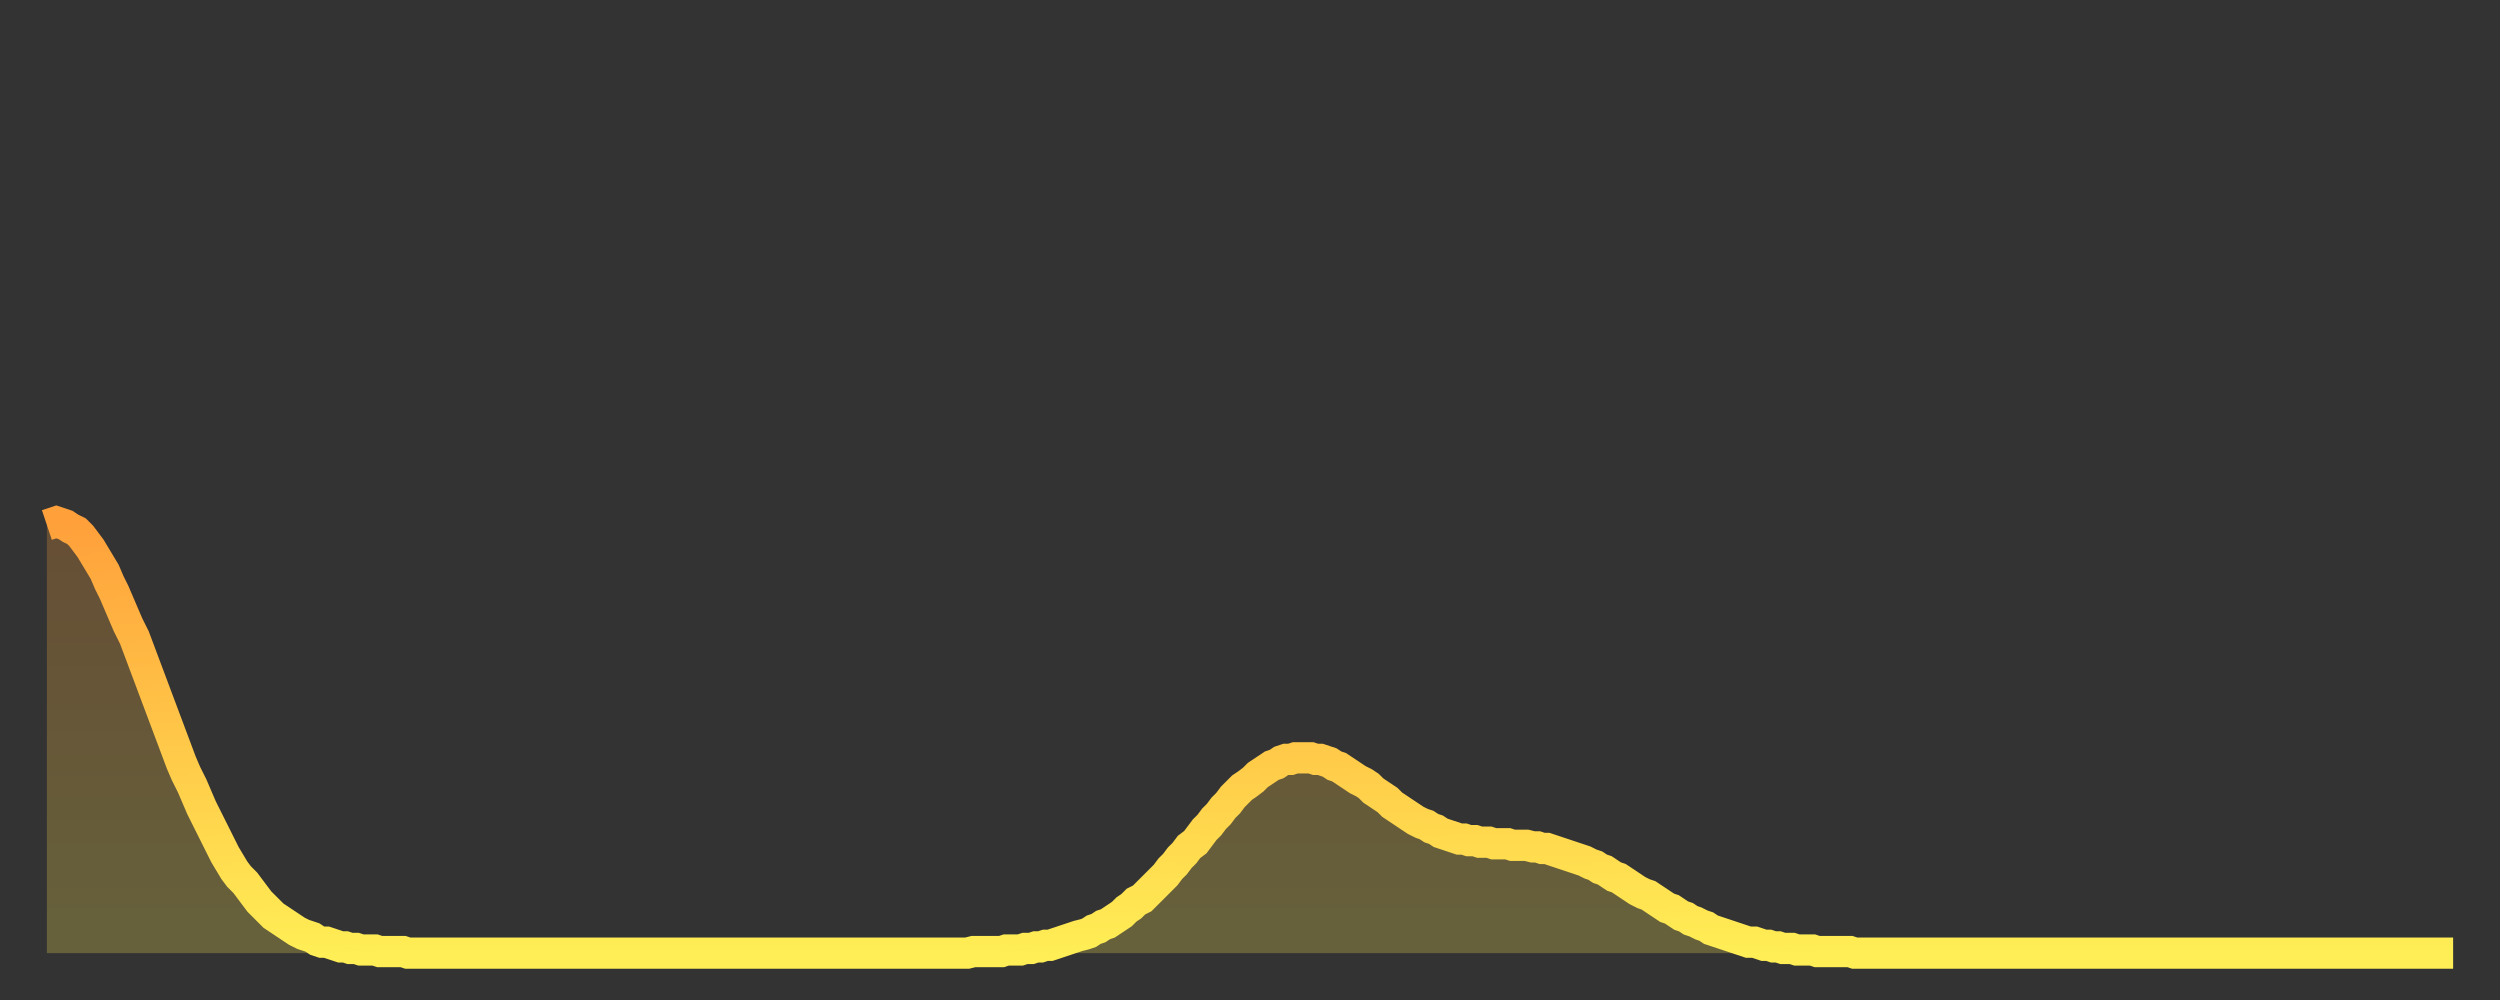
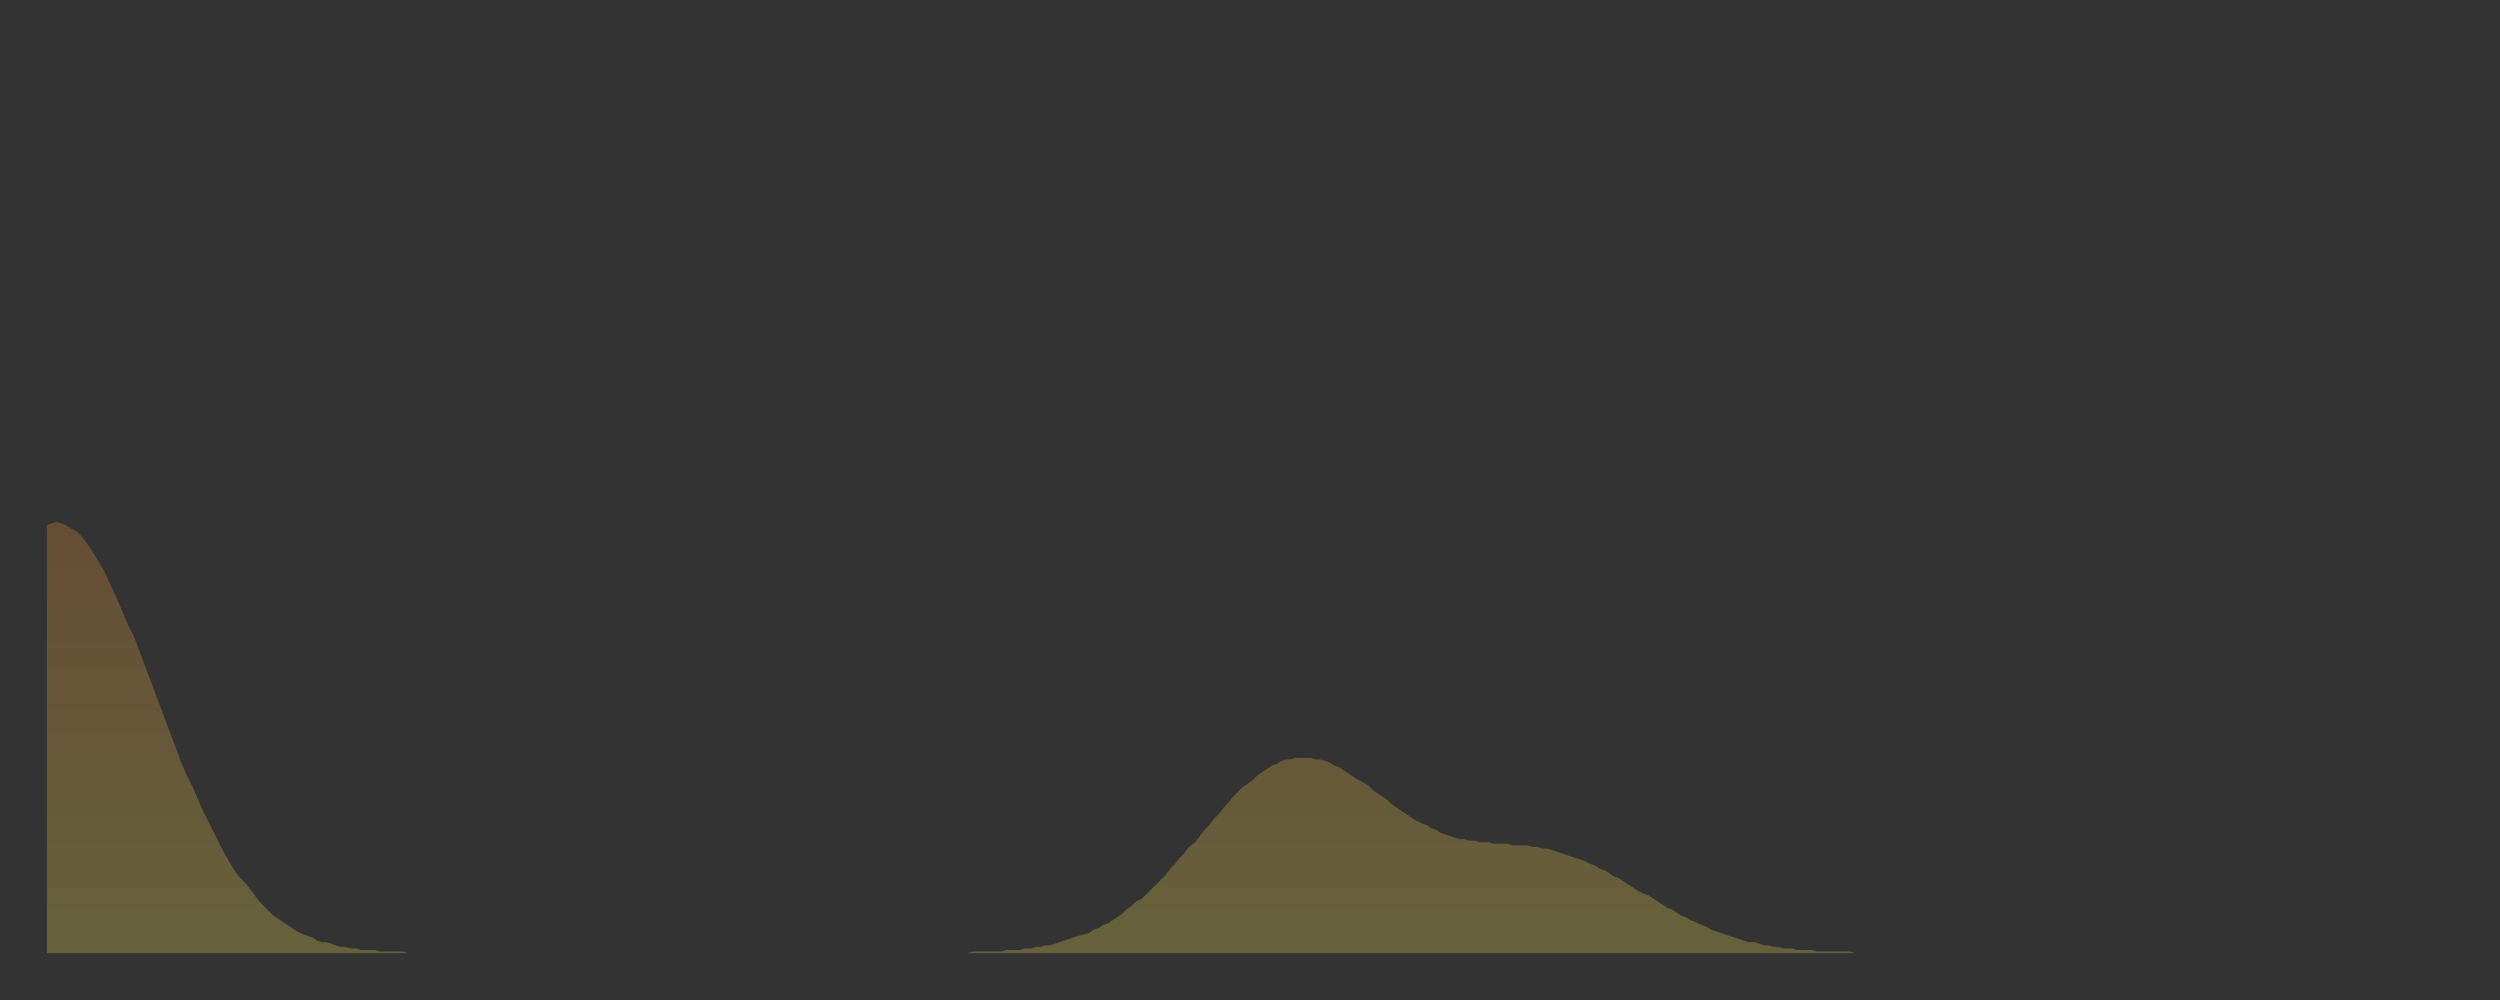
<svg xmlns="http://www.w3.org/2000/svg" baseProfile="full" height="64" version="1.1" width="160">
  <rect width="100%" height="100%" fill="#333333" stroke="none" />
  <defs>
    <linearGradient id="id87266" x1="0" x2="0" y1="0" y2="1">
      <stop offset="0%" stop-color="#ffa03b" />
      <stop offset="50%" stop-color="#ffc748" />
      <stop offset="100%" stop-color="#ffee55" />
    </linearGradient>
  </defs>
  <g transform="translate(3,3)">
    <g>
-       <path d="M 0.0 30.6 0.3 30.5 0.6 30.4 0.9 30.5 1.2 30.6 1.5 30.8 1.9 31.0 2.2 31.3 2.5 31.7 2.8 32.1 3.1 32.6 3.4 33.1 3.7 33.6 4.0 34.3 4.3 34.9 4.6 35.6 4.9 36.3 5.2 37.0 5.6 37.8 5.9 38.6 6.2 39.4 6.5 40.2 6.8 41.0 7.1 41.8 7.4 42.6 7.7 43.4 8.0 44.2 8.3 45.0 8.6 45.8 8.9 46.5 9.3 47.3 9.6 48.0 9.9 48.7 10.2 49.3 10.5 49.9 10.8 50.5 11.1 51.1 11.4 51.7 11.7 52.2 12.0 52.7 12.3 53.1 12.7 53.5 13.0 53.9 13.3 54.3 13.6 54.7 13.9 55.0 14.2 55.3 14.5 55.6 14.8 55.8 15.1 56.0 15.4 56.2 15.7 56.4 16.0 56.6 16.4 56.8 16.7 56.9 17.0 57.0 17.3 57.2 17.6 57.3 17.9 57.3 18.2 57.4 18.5 57.5 18.8 57.6 19.1 57.6 19.4 57.7 19.8 57.7 20.1 57.8 20.4 57.8 20.7 57.8 21.0 57.8 21.3 57.9 21.6 57.9 21.9 57.9 22.2 57.9 22.5 57.9 22.8 57.9 23.1 58.0 23.5 58.0 23.8 58.0 24.1 58.0 24.4 58.0 24.7 58.0 25.0 58.0 25.3 58.0 25.6 58.0 25.9 58.0 26.2 58.0 26.5 58.0 26.8 58.0 27.2 58.0 27.5 58.0 27.8 58.0 28.1 58.0 28.4 58.0 28.7 58.0 29.0 58.0 29.3 58.0 29.6 58.0 29.9 58.0 30.2 58.0 30.6 58.0 30.9 58.0 31.2 58.0 31.5 58.0 31.8 58.0 32.1 58.0 32.4 58.0 32.7 58.0 33.0 58.0 33.3 58.0 33.6 58.0 33.9 58.0 34.3 58.0 34.6 58.0 34.9 58.0 35.2 58.0 35.5 58.0 35.8 58.0 36.1 58.0 36.4 58.0 36.7 58.0 37.0 58.0 37.3 58.0 37.7 58.0 38.0 58.0 38.3 58.0 38.6 58.0 38.9 58.0 39.2 58.0 39.5 58.0 39.8 58.0 40.1 58.0 40.4 58.0 40.7 58.0 41.0 58.0 41.4 58.0 41.7 58.0 42.0 58.0 42.3 58.0 42.6 58.0 42.9 58.0 43.2 58.0 43.5 58.0 43.8 58.0 44.1 58.0 44.4 58.0 44.7 58.0 45.1 58.0 45.4 58.0 45.7 58.0 46.0 58.0 46.3 58.0 46.6 58.0 46.9 58.0 47.2 58.0 47.5 58.0 47.8 58.0 48.1 58.0 48.5 58.0 48.8 58.0 49.1 58.0 49.4 58.0 49.7 58.0 50.0 58.0 50.3 58.0 50.6 58.0 50.9 58.0 51.2 58.0 51.5 58.0 51.8 58.0 52.2 58.0 52.5 58.0 52.8 58.0 53.1 58.0 53.4 58.0 53.7 58.0 54.0 58.0 54.3 58.0 54.6 58.0 54.9 58.0 55.2 58.0 55.6 58.0 55.9 58.0 56.2 58.0 56.5 58.0 56.8 58.0 57.1 58.0 57.4 58.0 57.7 58.0 58.0 58.0 58.3 58.0 58.6 58.0 58.9 58.0 59.3 57.9 59.6 57.9 59.9 57.9 60.2 57.9 60.5 57.9 60.8 57.9 61.1 57.9 61.4 57.8 61.7 57.8 62.0 57.8 62.3 57.8 62.6 57.7 63.0 57.7 63.3 57.6 63.6 57.6 63.9 57.5 64.2 57.5 64.5 57.4 64.8 57.3 65.1 57.2 65.4 57.1 65.7 57.0 66.0 56.9 66.4 56.8 66.7 56.7 67.0 56.5 67.3 56.4 67.6 56.2 67.9 56.1 68.2 55.9 68.5 55.7 68.8 55.5 69.1 55.2 69.4 55.0 69.7 54.7 70.1 54.5 70.4 54.2 70.7 53.9 71.0 53.6 71.3 53.3 71.6 53.0 71.9 52.6 72.2 52.3 72.5 51.9 72.8 51.6 73.1 51.2 73.5 50.9 73.8 50.5 74.1 50.1 74.4 49.8 74.7 49.4 75.0 49.1 75.3 48.7 75.6 48.4 75.9 48.0 76.2 47.7 76.5 47.4 76.8 47.2 77.2 46.9 77.5 46.6 77.8 46.4 78.1 46.2 78.4 46.0 78.7 45.9 79.0 45.7 79.3 45.6 79.6 45.6 79.9 45.5 80.2 45.5 80.5 45.5 80.9 45.5 81.2 45.6 81.5 45.6 81.8 45.7 82.1 45.8 82.4 46.0 82.7 46.1 83.0 46.3 83.3 46.5 83.6 46.7 83.9 46.9 84.3 47.1 84.6 47.3 84.9 47.6 85.2 47.8 85.5 48.0 85.8 48.2 86.1 48.5 86.4 48.7 86.7 48.9 87.0 49.1 87.3 49.3 87.6 49.5 88.0 49.7 88.3 49.8 88.6 50.0 88.9 50.1 89.2 50.3 89.5 50.4 89.8 50.5 90.1 50.6 90.4 50.7 90.7 50.7 91.0 50.8 91.4 50.8 91.7 50.9 92.0 50.9 92.3 50.9 92.6 51.0 92.9 51.0 93.2 51.0 93.5 51.0 93.8 51.1 94.1 51.1 94.4 51.1 94.7 51.1 95.1 51.2 95.4 51.2 95.7 51.3 96.0 51.3 96.3 51.4 96.6 51.5 96.9 51.6 97.2 51.7 97.5 51.8 97.8 51.9 98.1 52.0 98.4 52.1 98.8 52.3 99.1 52.4 99.4 52.6 99.7 52.7 100.0 52.9 100.3 53.1 100.6 53.2 100.9 53.4 101.2 53.6 101.5 53.8 101.8 54.0 102.2 54.2 102.5 54.3 102.8 54.5 103.1 54.7 103.4 54.9 103.7 55.1 104.0 55.2 104.3 55.4 104.6 55.6 104.9 55.7 105.2 55.9 105.5 56.0 105.9 56.2 106.2 56.3 106.5 56.5 106.8 56.6 107.1 56.7 107.4 56.8 107.7 56.9 108.0 57.0 108.3 57.1 108.6 57.2 108.9 57.3 109.3 57.3 109.6 57.4 109.9 57.5 110.2 57.5 110.5 57.6 110.8 57.6 111.1 57.7 111.4 57.7 111.7 57.7 112.0 57.8 112.3 57.8 112.6 57.8 113.0 57.8 113.3 57.9 113.6 57.9 113.9 57.9 114.2 57.9 114.5 57.9 114.8 57.9 115.1 57.9 115.4 57.9 115.7 58.0 116.0 58.0 116.3 58.0 116.7 58.0 117.0 58.0 117.3 58.0 117.6 58.0 117.9 58.0 118.2 58.0 118.5 58.0 118.8 58.0 119.1 58.0 119.4 58.0 119.7 58.0 120.1 58.0 120.4 58.0 120.7 58.0 121.0 58.0 121.3 58.0 121.6 58.0 121.9 58.0 122.2 58.0 122.5 58.0 122.8 58.0 123.1 58.0 123.4 58.0 123.8 58.0 124.1 58.0 124.4 58.0 124.7 58.0 125.0 58.0 125.3 58.0 125.6 58.0 125.9 58.0 126.2 58.0 126.5 58.0 126.8 58.0 127.2 58.0 127.5 58.0 127.8 58.0 128.1 58.0 128.4 58.0 128.7 58.0 129.0 58.0 129.3 58.0 129.6 58.0 129.9 58.0 130.2 58.0 130.5 58.0 130.9 58.0 131.2 58.0 131.5 58.0 131.8 58.0 132.1 58.0 132.4 58.0 132.7 58.0 133.0 58.0 133.3 58.0 133.6 58.0 133.9 58.0 134.2 58.0 134.6 58.0 134.9 58.0 135.2 58.0 135.5 58.0 135.8 58.0 136.1 58.0 136.4 58.0 136.7 58.0 137.0 58.0 137.3 58.0 137.6 58.0 138.0 58.0 138.3 58.0 138.6 58.0 138.9 58.0 139.2 58.0 139.5 58.0 139.8 58.0 140.1 58.0 140.4 58.0 140.7 58.0 141.0 58.0 141.3 58.0 141.7 58.0 142.0 58.0 142.3 58.0 142.6 58.0 142.9 58.0 143.2 58.0 143.5 58.0 143.8 58.0 144.1 58.0 144.4 58.0 144.7 58.0 145.1 58.0 145.4 58.0 145.7 58.0 146.0 58.0 146.3 58.0 146.6 58.0 146.9 58.0 147.2 58.0 147.5 58.0 147.8 58.0 148.1 58.0 148.4 58.0 148.8 58.0 149.1 58.0 149.4 58.0 149.7 58.0 150.0 58.0 150.3 58.0 150.6 58.0 150.9 58.0 151.2 58.0 151.5 58.0 151.8 58.0 152.1 58.0 152.5 58.0 152.8 58.0 153.1 58.0 153.4 58.0 153.7 58.0 154.0 58.0" fill="none" id="graph-curve" opacity="1" stroke="url(#id87266)" stroke-width="2" />
      <path d="M 0 58 L 0.0 30.6 0.3 30.5 0.6 30.4 0.9 30.5 1.2 30.6 1.5 30.8 1.9 31.0 2.2 31.3 2.5 31.7 2.8 32.1 3.1 32.6 3.4 33.1 3.7 33.6 4.0 34.3 4.3 34.9 4.6 35.6 4.9 36.3 5.2 37.0 5.6 37.8 5.9 38.6 6.2 39.4 6.5 40.2 6.8 41.0 7.1 41.8 7.4 42.6 7.7 43.4 8.0 44.2 8.3 45.0 8.6 45.8 8.9 46.5 9.3 47.3 9.6 48.0 9.9 48.7 10.2 49.3 10.5 49.9 10.8 50.5 11.1 51.1 11.4 51.7 11.7 52.2 12.0 52.7 12.3 53.1 12.7 53.5 13.0 53.9 13.3 54.3 13.6 54.7 13.9 55.0 14.2 55.3 14.5 55.6 14.8 55.8 15.1 56.0 15.4 56.2 15.7 56.4 16.0 56.6 16.4 56.8 16.7 56.9 17.0 57.0 17.3 57.2 17.6 57.3 17.9 57.3 18.2 57.4 18.5 57.5 18.8 57.6 19.1 57.6 19.4 57.7 19.8 57.7 20.1 57.8 20.4 57.8 20.7 57.8 21.0 57.8 21.3 57.9 21.6 57.9 21.9 57.9 22.2 57.9 22.5 57.9 22.8 57.9 23.1 58.0 23.5 58.0 23.8 58.0 24.1 58.0 24.4 58.0 24.7 58.0 25.0 58.0 25.3 58.0 25.6 58.0 25.9 58.0 26.2 58.0 26.5 58.0 26.8 58.0 27.2 58.0 27.5 58.0 27.8 58.0 28.1 58.0 28.4 58.0 28.7 58.0 29.0 58.0 29.3 58.0 29.6 58.0 29.9 58.0 30.2 58.0 30.6 58.0 30.9 58.0 31.2 58.0 31.5 58.0 31.8 58.0 32.1 58.0 32.4 58.0 32.7 58.0 33.0 58.0 33.3 58.0 33.6 58.0 33.9 58.0 34.3 58.0 34.6 58.0 34.9 58.0 35.2 58.0 35.5 58.0 35.8 58.0 36.1 58.0 36.4 58.0 36.7 58.0 37.0 58.0 37.3 58.0 37.7 58.0 38.0 58.0 38.3 58.0 38.6 58.0 38.9 58.0 39.2 58.0 39.5 58.0 39.8 58.0 40.1 58.0 40.4 58.0 40.7 58.0 41.0 58.0 41.4 58.0 41.7 58.0 42.0 58.0 42.3 58.0 42.6 58.0 42.9 58.0 43.2 58.0 43.5 58.0 43.8 58.0 44.1 58.0 44.4 58.0 44.7 58.0 45.1 58.0 45.4 58.0 45.7 58.0 46.0 58.0 46.3 58.0 46.6 58.0 46.9 58.0 47.2 58.0 47.5 58.0 47.8 58.0 48.1 58.0 48.5 58.0 48.8 58.0 49.1 58.0 49.4 58.0 49.7 58.0 50.0 58.0 50.3 58.0 50.6 58.0 50.9 58.0 51.2 58.0 51.5 58.0 51.8 58.0 52.2 58.0 52.5 58.0 52.8 58.0 53.1 58.0 53.4 58.0 53.7 58.0 54.0 58.0 54.3 58.0 54.6 58.0 54.9 58.0 55.2 58.0 55.6 58.0 55.9 58.0 56.2 58.0 56.5 58.0 56.8 58.0 57.1 58.0 57.4 58.0 57.7 58.0 58.0 58.0 58.3 58.0 58.6 58.0 58.9 58.0 59.3 57.9 59.6 57.9 59.9 57.9 60.2 57.9 60.5 57.9 60.8 57.9 61.1 57.9 61.4 57.8 61.7 57.8 62.0 57.8 62.3 57.8 62.6 57.7 63.0 57.7 63.3 57.6 63.6 57.6 63.9 57.5 64.2 57.5 64.5 57.4 64.8 57.3 65.1 57.2 65.4 57.1 65.7 57.0 66.0 56.9 66.4 56.8 66.7 56.7 67.0 56.5 67.3 56.4 67.6 56.2 67.9 56.1 68.2 55.9 68.5 55.7 68.8 55.5 69.1 55.2 69.4 55.0 69.7 54.7 70.1 54.5 70.4 54.2 70.7 53.9 71.0 53.6 71.3 53.3 71.6 53.0 71.9 52.6 72.2 52.3 72.5 51.9 72.8 51.6 73.1 51.2 73.5 50.9 73.8 50.5 74.1 50.1 74.4 49.8 74.7 49.4 75.0 49.1 75.3 48.7 75.6 48.4 75.9 48.0 76.2 47.7 76.5 47.4 76.8 47.2 77.2 46.9 77.5 46.6 77.8 46.4 78.1 46.2 78.4 46.0 78.7 45.9 79.0 45.7 79.3 45.6 79.6 45.6 79.9 45.5 80.2 45.5 80.5 45.5 80.9 45.5 81.2 45.6 81.5 45.6 81.8 45.7 82.1 45.8 82.4 46.0 82.7 46.1 83.0 46.3 83.3 46.5 83.6 46.7 83.9 46.9 84.3 47.1 84.6 47.3 84.9 47.6 85.2 47.8 85.5 48.0 85.8 48.2 86.1 48.5 86.4 48.7 86.7 48.9 87.0 49.1 87.3 49.3 87.6 49.5 88.0 49.7 88.3 49.8 88.6 50.0 88.9 50.1 89.2 50.3 89.5 50.4 89.8 50.5 90.1 50.6 90.4 50.7 90.7 50.7 91.0 50.8 91.4 50.8 91.7 50.9 92.0 50.9 92.3 50.9 92.6 51.0 92.9 51.0 93.2 51.0 93.5 51.0 93.8 51.1 94.1 51.1 94.4 51.1 94.7 51.1 95.1 51.2 95.4 51.2 95.7 51.3 96.0 51.3 96.3 51.4 96.6 51.5 96.9 51.6 97.2 51.7 97.5 51.8 97.8 51.9 98.1 52.0 98.4 52.1 98.8 52.3 99.1 52.4 99.4 52.6 99.7 52.7 100.0 52.9 100.3 53.1 100.6 53.2 100.9 53.4 101.2 53.6 101.5 53.8 101.8 54.0 102.2 54.2 102.5 54.3 102.8 54.5 103.1 54.7 103.4 54.9 103.7 55.1 104.0 55.2 104.3 55.4 104.6 55.6 104.9 55.7 105.2 55.9 105.5 56.0 105.9 56.2 106.2 56.3 106.5 56.5 106.8 56.6 107.1 56.7 107.4 56.8 107.7 56.9 108.0 57.0 108.3 57.1 108.6 57.2 108.9 57.3 109.3 57.3 109.6 57.4 109.9 57.5 110.2 57.5 110.5 57.6 110.8 57.6 111.1 57.7 111.4 57.7 111.7 57.7 112.0 57.8 112.3 57.8 112.6 57.8 113.0 57.8 113.3 57.9 113.6 57.9 113.9 57.9 114.2 57.9 114.5 57.9 114.8 57.9 115.1 57.9 115.4 57.9 115.7 58.0 116.0 58.0 116.3 58.0 116.7 58.0 117.0 58.0 117.3 58.0 117.6 58.0 117.9 58.0 118.2 58.0 118.5 58.0 118.8 58.0 119.1 58.0 119.4 58.0 119.7 58.0 120.1 58.0 120.4 58.0 120.7 58.0 121.0 58.0 121.3 58.0 121.6 58.0 121.9 58.0 122.2 58.0 122.5 58.0 122.8 58.0 123.1 58.0 123.4 58.0 123.8 58.0 124.1 58.0 124.4 58.0 124.7 58.0 125.0 58.0 125.3 58.0 125.6 58.0 125.9 58.0 126.2 58.0 126.5 58.0 126.8 58.0 127.2 58.0 127.5 58.0 127.8 58.0 128.1 58.0 128.4 58.0 128.7 58.0 129.0 58.0 129.3 58.0 129.6 58.0 129.9 58.0 130.2 58.0 130.5 58.0 130.9 58.0 131.2 58.0 131.5 58.0 131.8 58.0 132.1 58.0 132.4 58.0 132.7 58.0 133.0 58.0 133.3 58.0 133.6 58.0 133.9 58.0 134.2 58.0 134.6 58.0 134.9 58.0 135.2 58.0 135.5 58.0 135.8 58.0 136.1 58.0 136.4 58.0 136.7 58.0 137.0 58.0 137.3 58.0 137.6 58.0 138.0 58.0 138.3 58.0 138.6 58.0 138.9 58.0 139.2 58.0 139.5 58.0 139.8 58.0 140.1 58.0 140.4 58.0 140.7 58.0 141.0 58.0 141.3 58.0 141.7 58.0 142.0 58.0 142.3 58.0 142.6 58.0 142.9 58.0 143.2 58.0 143.5 58.0 143.8 58.0 144.1 58.0 144.4 58.0 144.7 58.0 145.1 58.0 145.4 58.0 145.7 58.0 146.0 58.0 146.3 58.0 146.6 58.0 146.9 58.0 147.2 58.0 147.5 58.0 147.8 58.0 148.1 58.0 148.4 58.0 148.8 58.0 149.1 58.0 149.4 58.0 149.7 58.0 150.0 58.0 150.3 58.0 150.6 58.0 150.9 58.0 151.2 58.0 151.5 58.0 151.8 58.0 152.1 58.0 152.5 58.0 152.8 58.0 153.1 58.0 153.4 58.0 153.7 58.0 154.0 58.0 154 58" fill="url(#id87266)" fill-opacity=".25" id="graph-shadow" />
    </g>
  </g>
</svg>